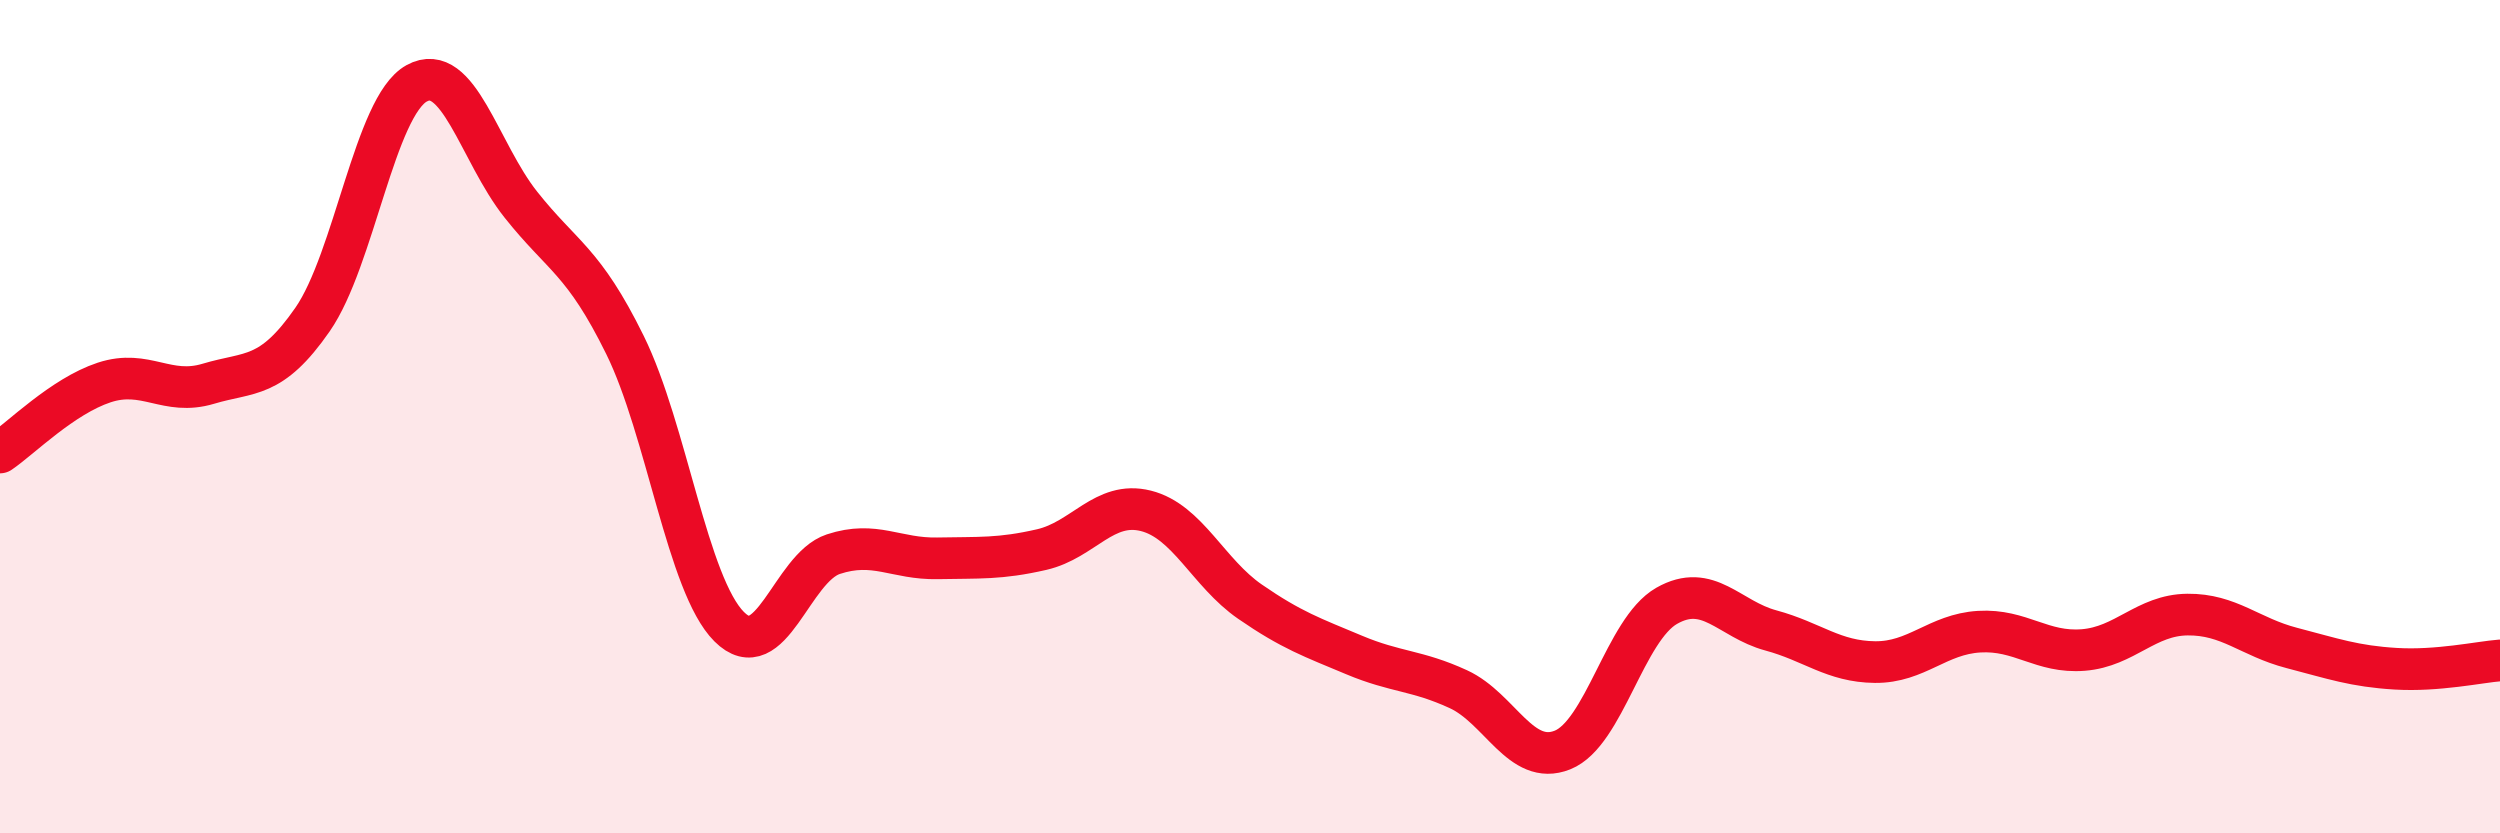
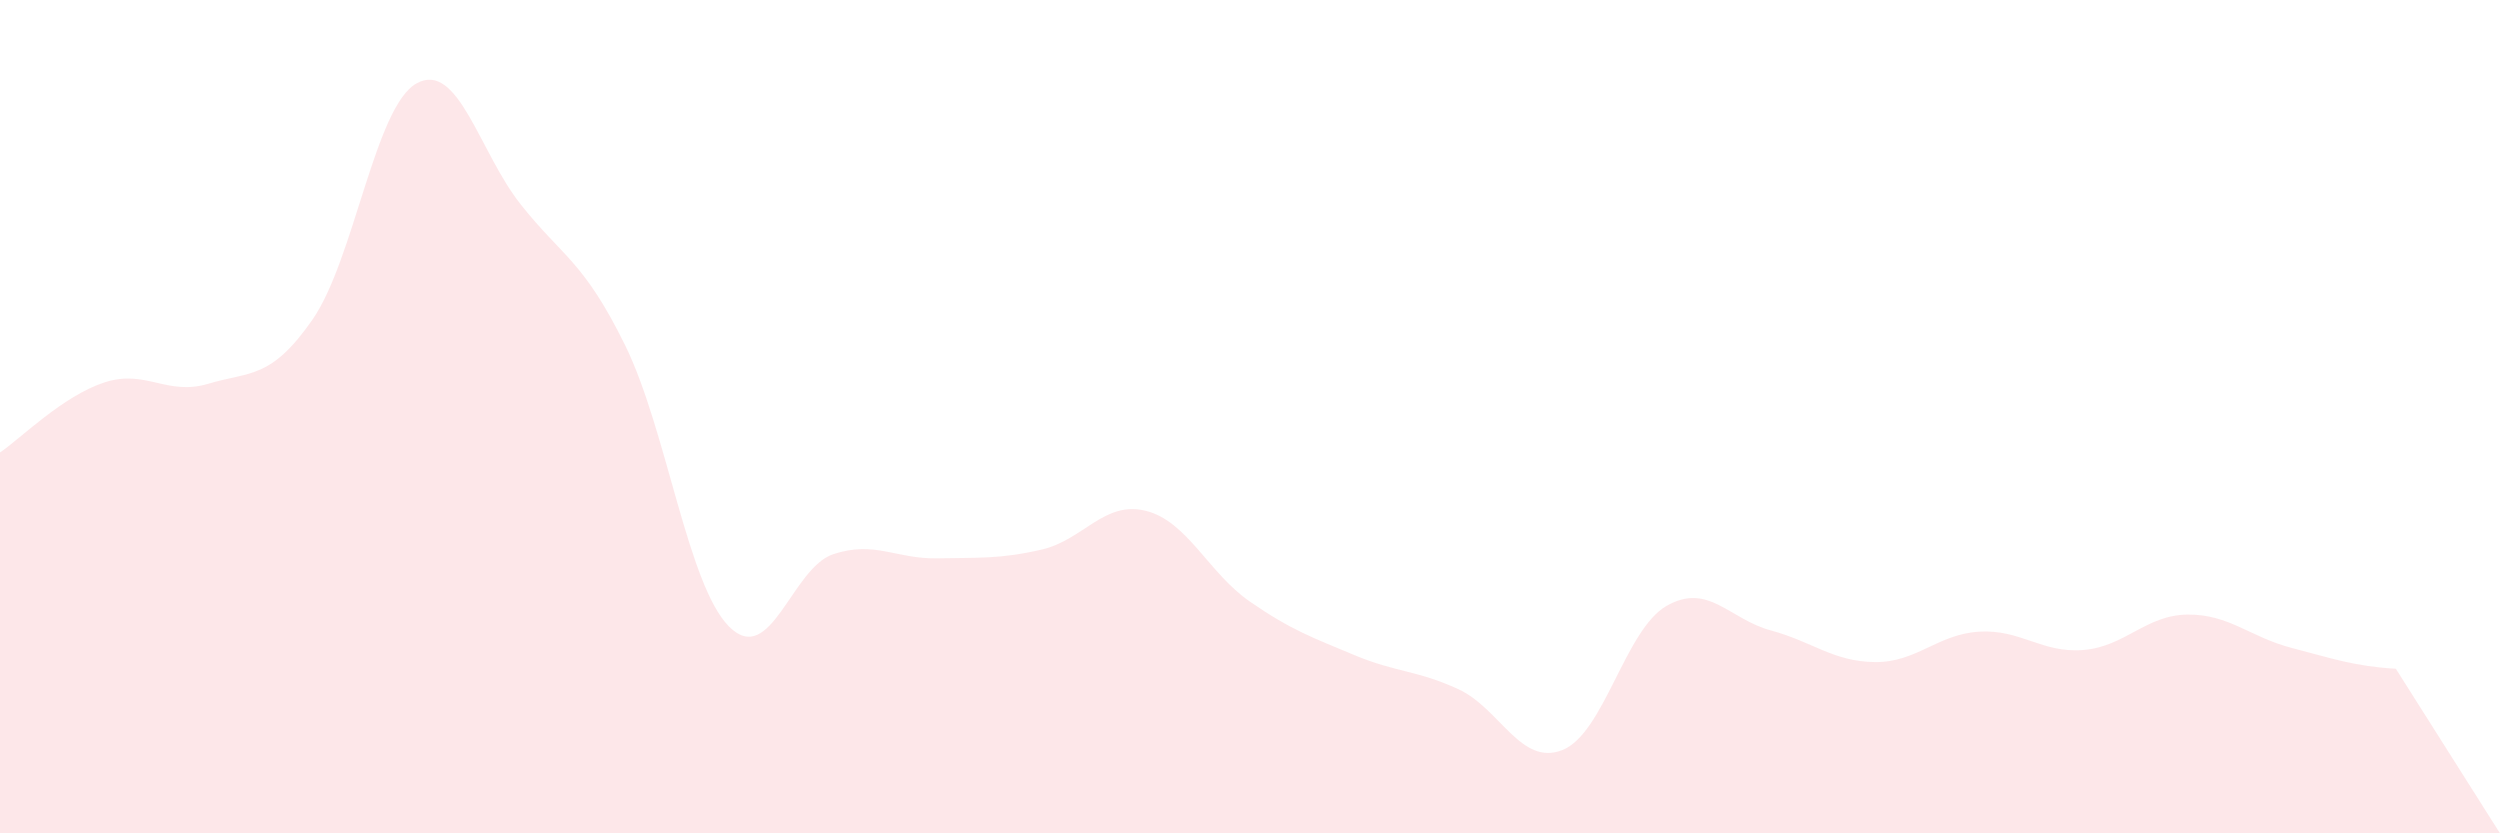
<svg xmlns="http://www.w3.org/2000/svg" width="60" height="20" viewBox="0 0 60 20">
-   <path d="M 0,10.86 C 0.5,10.52 1.5,9.51 2.5,9.18 C 3.5,8.85 4,9.51 5,9.21 C 6,8.91 6.5,9.11 7.5,7.67 C 8.5,6.23 9,2.55 10,2 C 11,1.45 11.5,3.65 12.5,4.91 C 13.5,6.17 14,6.25 15,8.28 C 16,10.31 16.5,14.04 17.5,15.04 C 18.5,16.04 19,13.63 20,13.3 C 21,12.97 21.5,13.42 22.5,13.4 C 23.5,13.38 24,13.42 25,13.19 C 26,12.96 26.5,12.01 27.5,12.26 C 28.5,12.51 29,13.75 30,14.44 C 31,15.13 31.5,15.3 32.5,15.72 C 33.5,16.14 34,16.08 35,16.54 C 36,17 36.5,18.4 37.5,18 C 38.5,17.6 39,15.11 40,14.54 C 41,13.97 41.5,14.86 42.5,15.13 C 43.5,15.4 44,15.88 45,15.89 C 46,15.9 46.5,15.22 47.5,15.16 C 48.5,15.1 49,15.68 50,15.6 C 51,15.52 51.5,14.76 52.5,14.75 C 53.5,14.74 54,15.29 55,15.55 C 56,15.81 56.5,15.99 57.5,16.05 C 58.5,16.11 59.5,15.89 60,15.85L60 20L0 20Z" fill="#EB0A25" opacity="0.1" stroke-linecap="round" stroke-linejoin="round" />
-   <path d="M 0,10.86 C 0.5,10.52 1.5,9.51 2.5,9.18 C 3.5,8.85 4,9.51 5,9.21 C 6,8.91 6.5,9.11 7.5,7.67 C 8.5,6.23 9,2.55 10,2 C 11,1.45 11.5,3.65 12.5,4.91 C 13.5,6.17 14,6.25 15,8.28 C 16,10.31 16.5,14.04 17.5,15.04 C 18.5,16.04 19,13.63 20,13.3 C 21,12.97 21.5,13.42 22.5,13.4 C 23.5,13.38 24,13.42 25,13.19 C 26,12.96 26.5,12.01 27.5,12.26 C 28.5,12.51 29,13.75 30,14.44 C 31,15.13 31.5,15.3 32.5,15.72 C 33.5,16.14 34,16.08 35,16.54 C 36,17 36.5,18.4 37.5,18 C 38.5,17.6 39,15.11 40,14.54 C 41,13.97 41.5,14.86 42.5,15.13 C 43.5,15.4 44,15.88 45,15.89 C 46,15.9 46.5,15.22 47.5,15.16 C 48.5,15.1 49,15.68 50,15.6 C 51,15.52 51.5,14.76 52.5,14.75 C 53.5,14.74 54,15.29 55,15.55 C 56,15.81 56.5,15.99 57.5,16.05 C 58.5,16.11 59.5,15.89 60,15.85" stroke="#EB0A25" stroke-width="1" fill="none" stroke-linecap="round" stroke-linejoin="round" />
+   <path d="M 0,10.86 C 0.5,10.52 1.5,9.51 2.5,9.18 C 3.5,8.85 4,9.51 5,9.21 C 6,8.91 6.5,9.11 7.5,7.67 C 8.5,6.23 9,2.55 10,2 C 11,1.45 11.5,3.65 12.5,4.91 C 13.5,6.17 14,6.25 15,8.28 C 16,10.31 16.5,14.04 17.5,15.04 C 18.5,16.04 19,13.63 20,13.3 C 21,12.97 21.5,13.42 22.5,13.4 C 23.5,13.38 24,13.42 25,13.19 C 26,12.96 26.5,12.01 27.5,12.26 C 28.5,12.51 29,13.75 30,14.44 C 31,15.13 31.5,15.3 32.5,15.72 C 33.5,16.14 34,16.08 35,16.54 C 36,17 36.5,18.4 37.5,18 C 38.5,17.6 39,15.11 40,14.54 C 41,13.97 41.5,14.86 42.5,15.13 C 43.5,15.4 44,15.88 45,15.89 C 46,15.9 46.5,15.22 47.5,15.16 C 48.5,15.1 49,15.68 50,15.6 C 51,15.52 51.5,14.76 52.5,14.75 C 53.5,14.74 54,15.29 55,15.55 C 56,15.81 56.5,15.99 57.5,16.05 L60 20L0 20Z" fill="#EB0A25" opacity="0.1" stroke-linecap="round" stroke-linejoin="round" />
</svg>